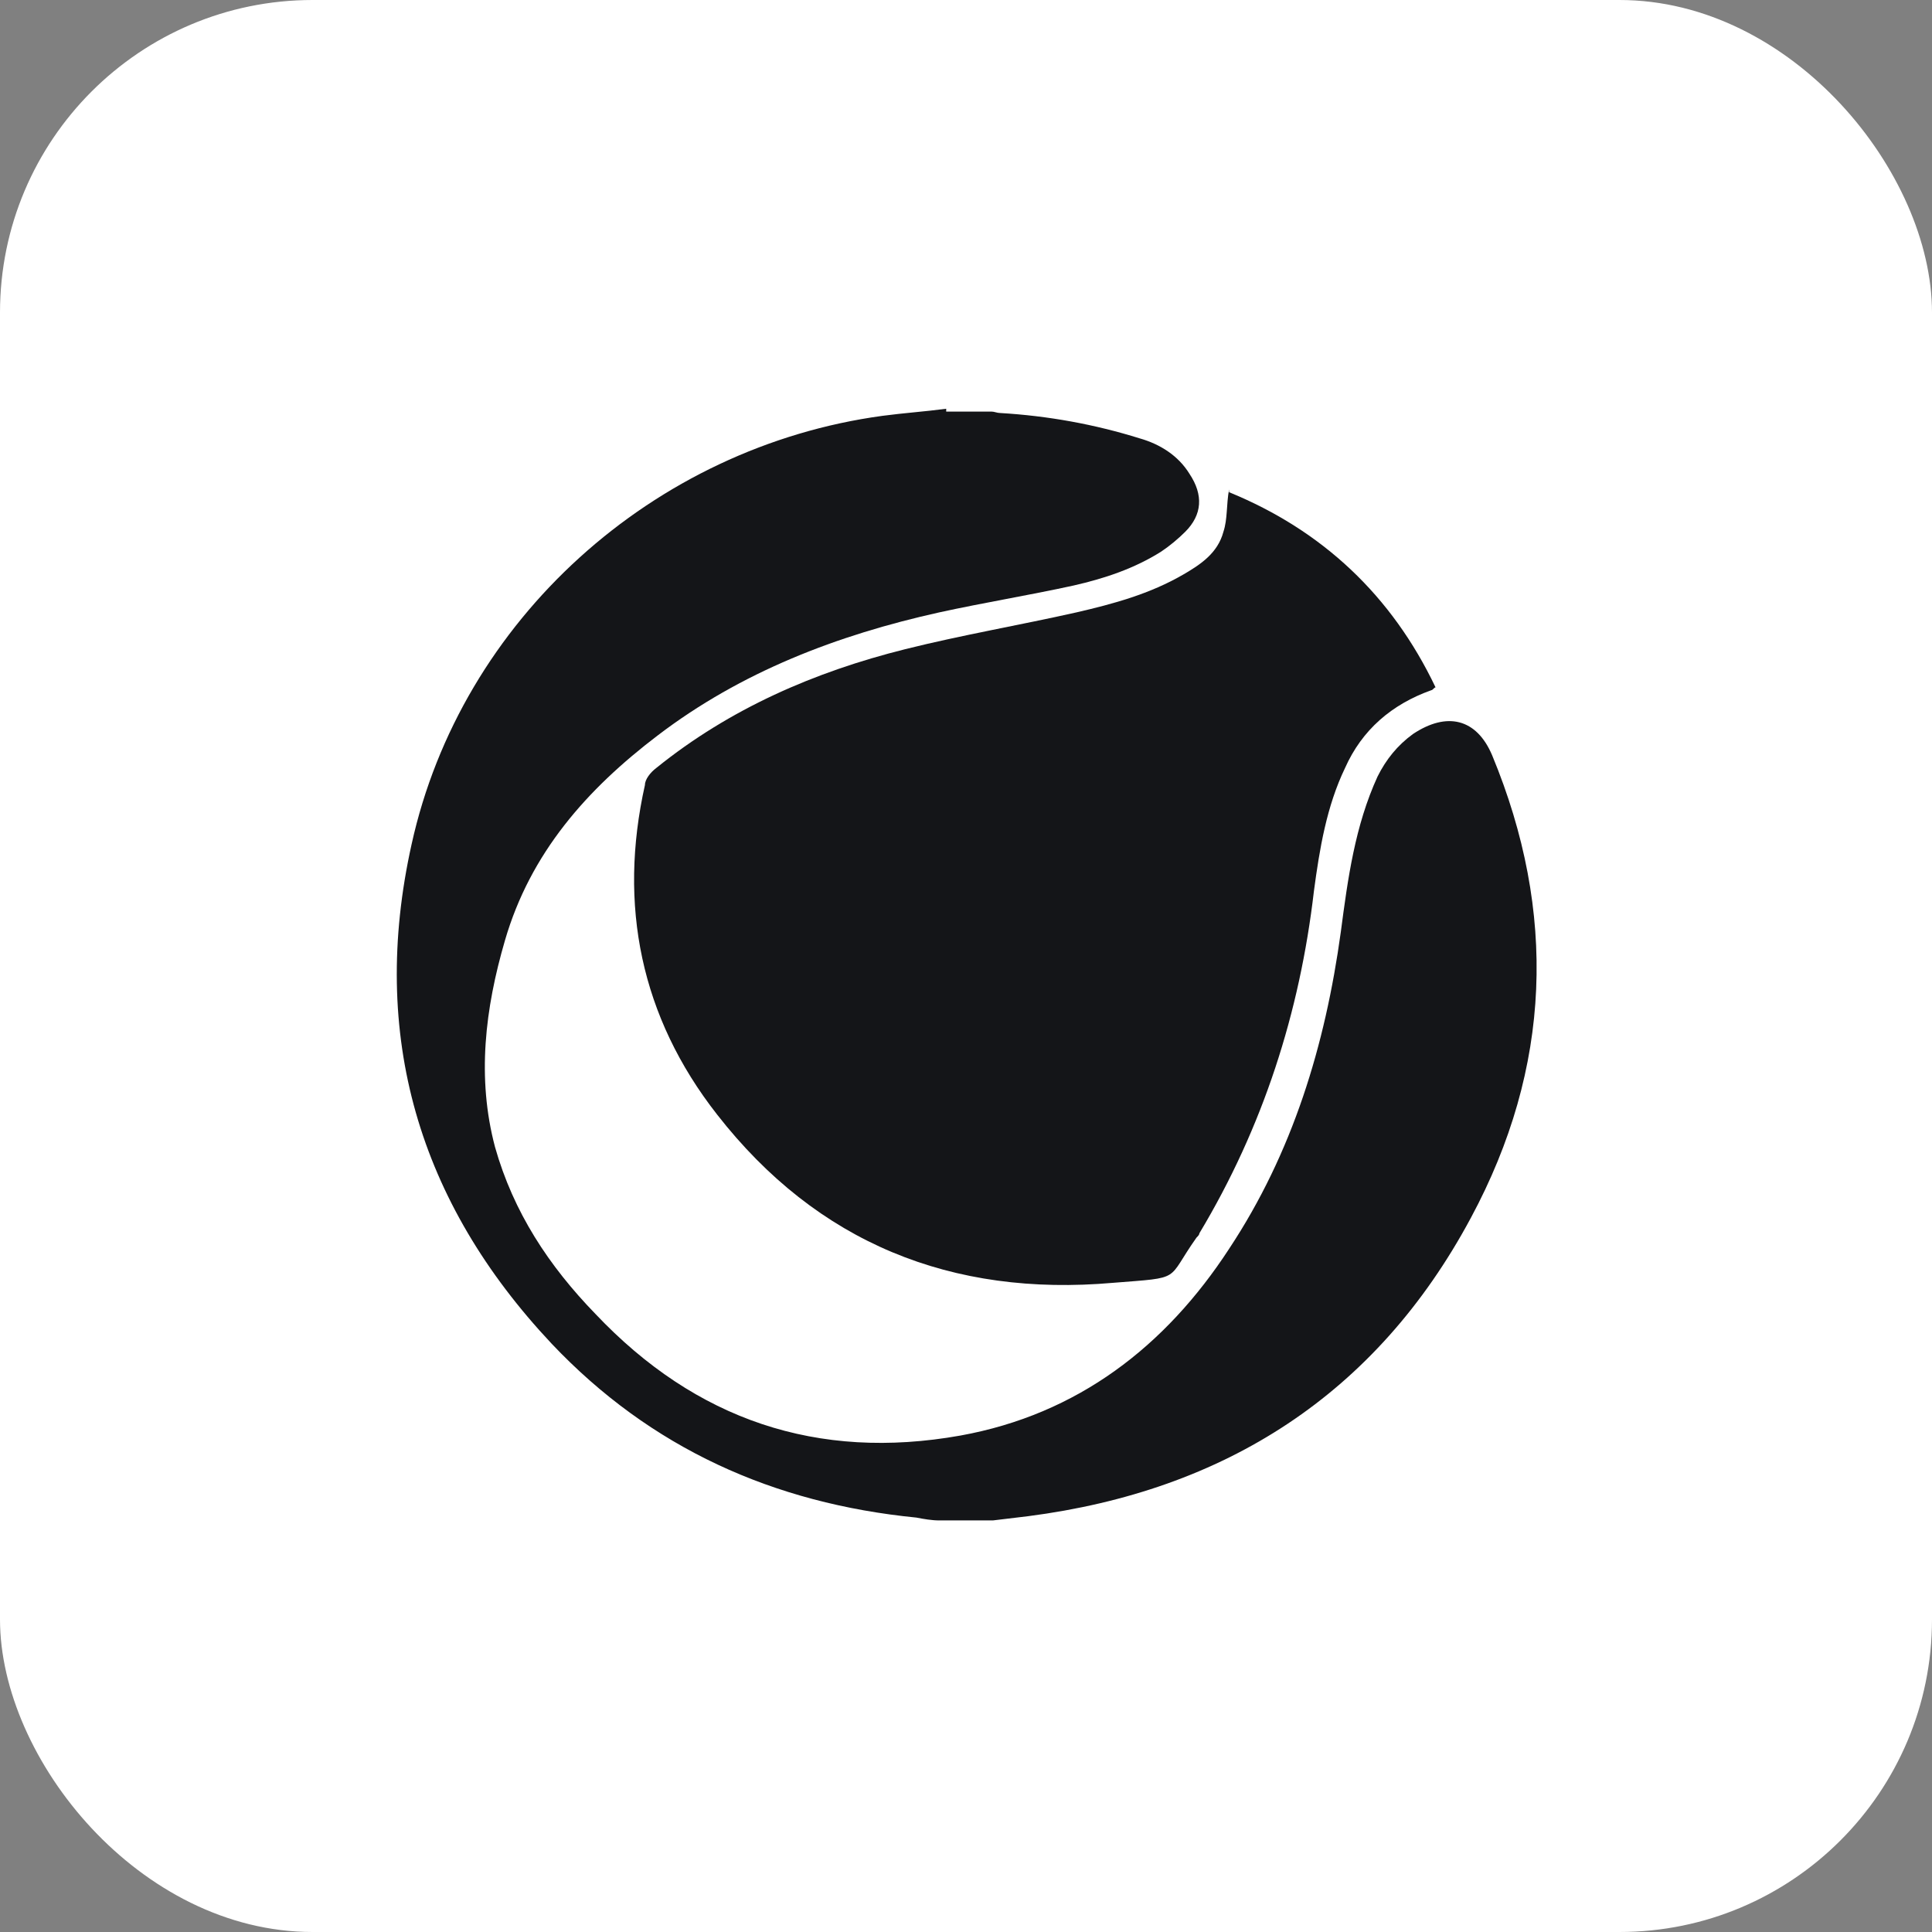
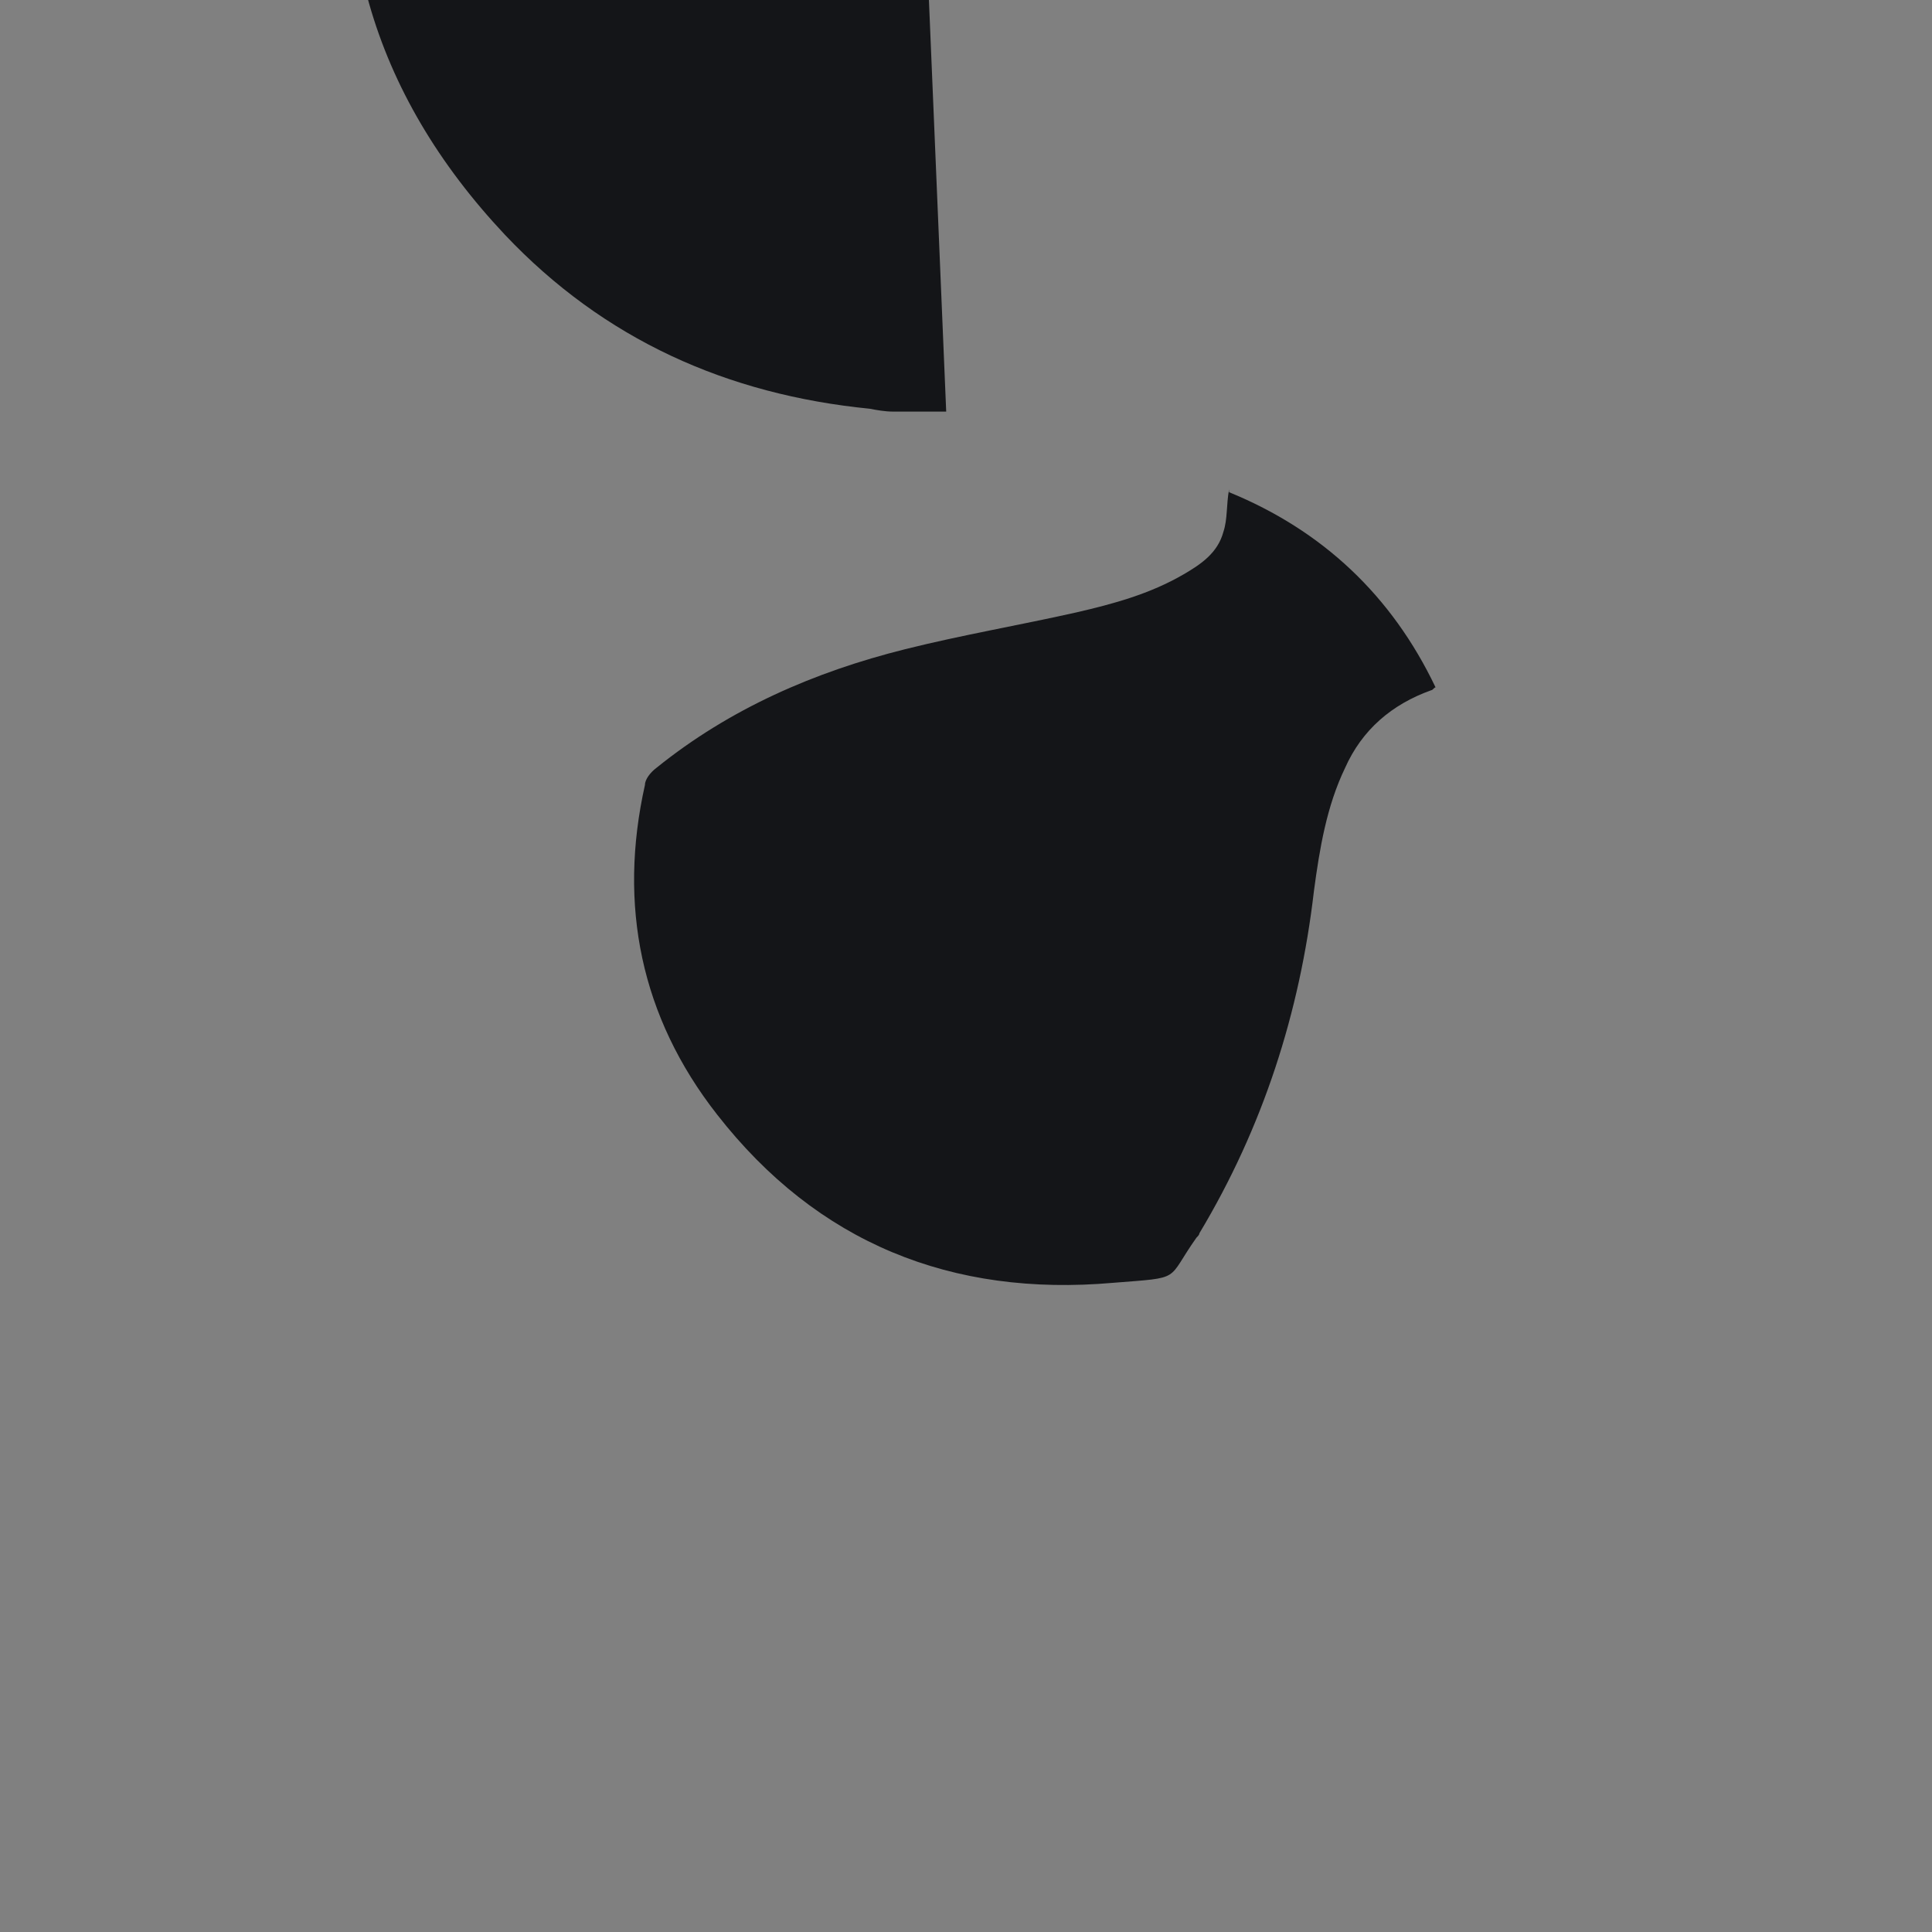
<svg xmlns="http://www.w3.org/2000/svg" id="Capa_2" data-name="Capa 2" viewBox="0 0 13.66 13.66">
  <rect x="0" y="0" width="13.66" height="13.66" fill="#808080" stroke="none" />
  <defs>
    <style>
      .cls-1 {
        fill: #141518;
      }

      .cls-1, .cls-2 {
        stroke-width: 0px;
      }

      .cls-2 {
        fill: #fff;
      }
    </style>
  </defs>
  <g id="Capa_1-2" data-name="Capa 1">
    <g>
-       <rect class="cls-2" width="13.66" height="13.66" rx="2.21" ry="2.21" />
      <g>
-         <path class="cls-1" d="M6.69,2.91c.11,0,.21,0,.32,0,.02,0,.04.01.06.01.34.02.67.08.99.18.14.04.27.12.35.25.1.15.09.29-.03.41-.05.05-.11.1-.17.14-.19.12-.4.19-.62.24-.32.07-.63.12-.95.19-.72.16-1.4.42-1.99.87-.5.38-.9.83-1.08,1.45-.14.48-.2.97-.07,1.46.13.46.38.84.71,1.18.71.75,1.57,1.04,2.58.86.83-.15,1.45-.63,1.9-1.32.45-.68.68-1.44.79-2.24.05-.38.1-.75.26-1.1.06-.12.14-.22.25-.3.24-.16.45-.11.56.15.46,1.11.42,2.21-.15,3.27-.67,1.25-1.74,1.93-3.13,2.11-.08.01-.17.02-.25.03h-.38c-.05,0-.11-.01-.16-.02-1.01-.1-1.88-.49-2.58-1.23-.94-1-1.29-2.18-.99-3.53.35-1.59,1.71-2.81,3.33-3.03.15-.02.3-.03.45-.05Z" />
+         <path class="cls-1" d="M6.69,2.91h-.38c-.05,0-.11-.01-.16-.02-1.01-.1-1.88-.49-2.58-1.23-.94-1-1.29-2.18-.99-3.53.35-1.59,1.71-2.81,3.33-3.03.15-.02.3-.03.45-.05Z" />
        <path class="cls-1" d="M8.69,3.48c.66.27,1.15.73,1.46,1.38-.01,0-.02.02-.03.02-.28.1-.49.28-.61.55-.13.27-.18.57-.22.87-.1.86-.36,1.67-.81,2.42,0,.01-.01.02-.02.03-.22.31-.09.28-.59.32-1.14.1-2.09-.28-2.8-1.19-.54-.69-.7-1.48-.51-2.33,0-.04.04-.09.08-.12.52-.42,1.12-.68,1.76-.84.4-.1.81-.17,1.21-.26.26-.06.52-.13.76-.27.12-.07.24-.15.28-.3.03-.09.02-.19.04-.3Z" />
      </g>
    </g>
  </g>
</svg>